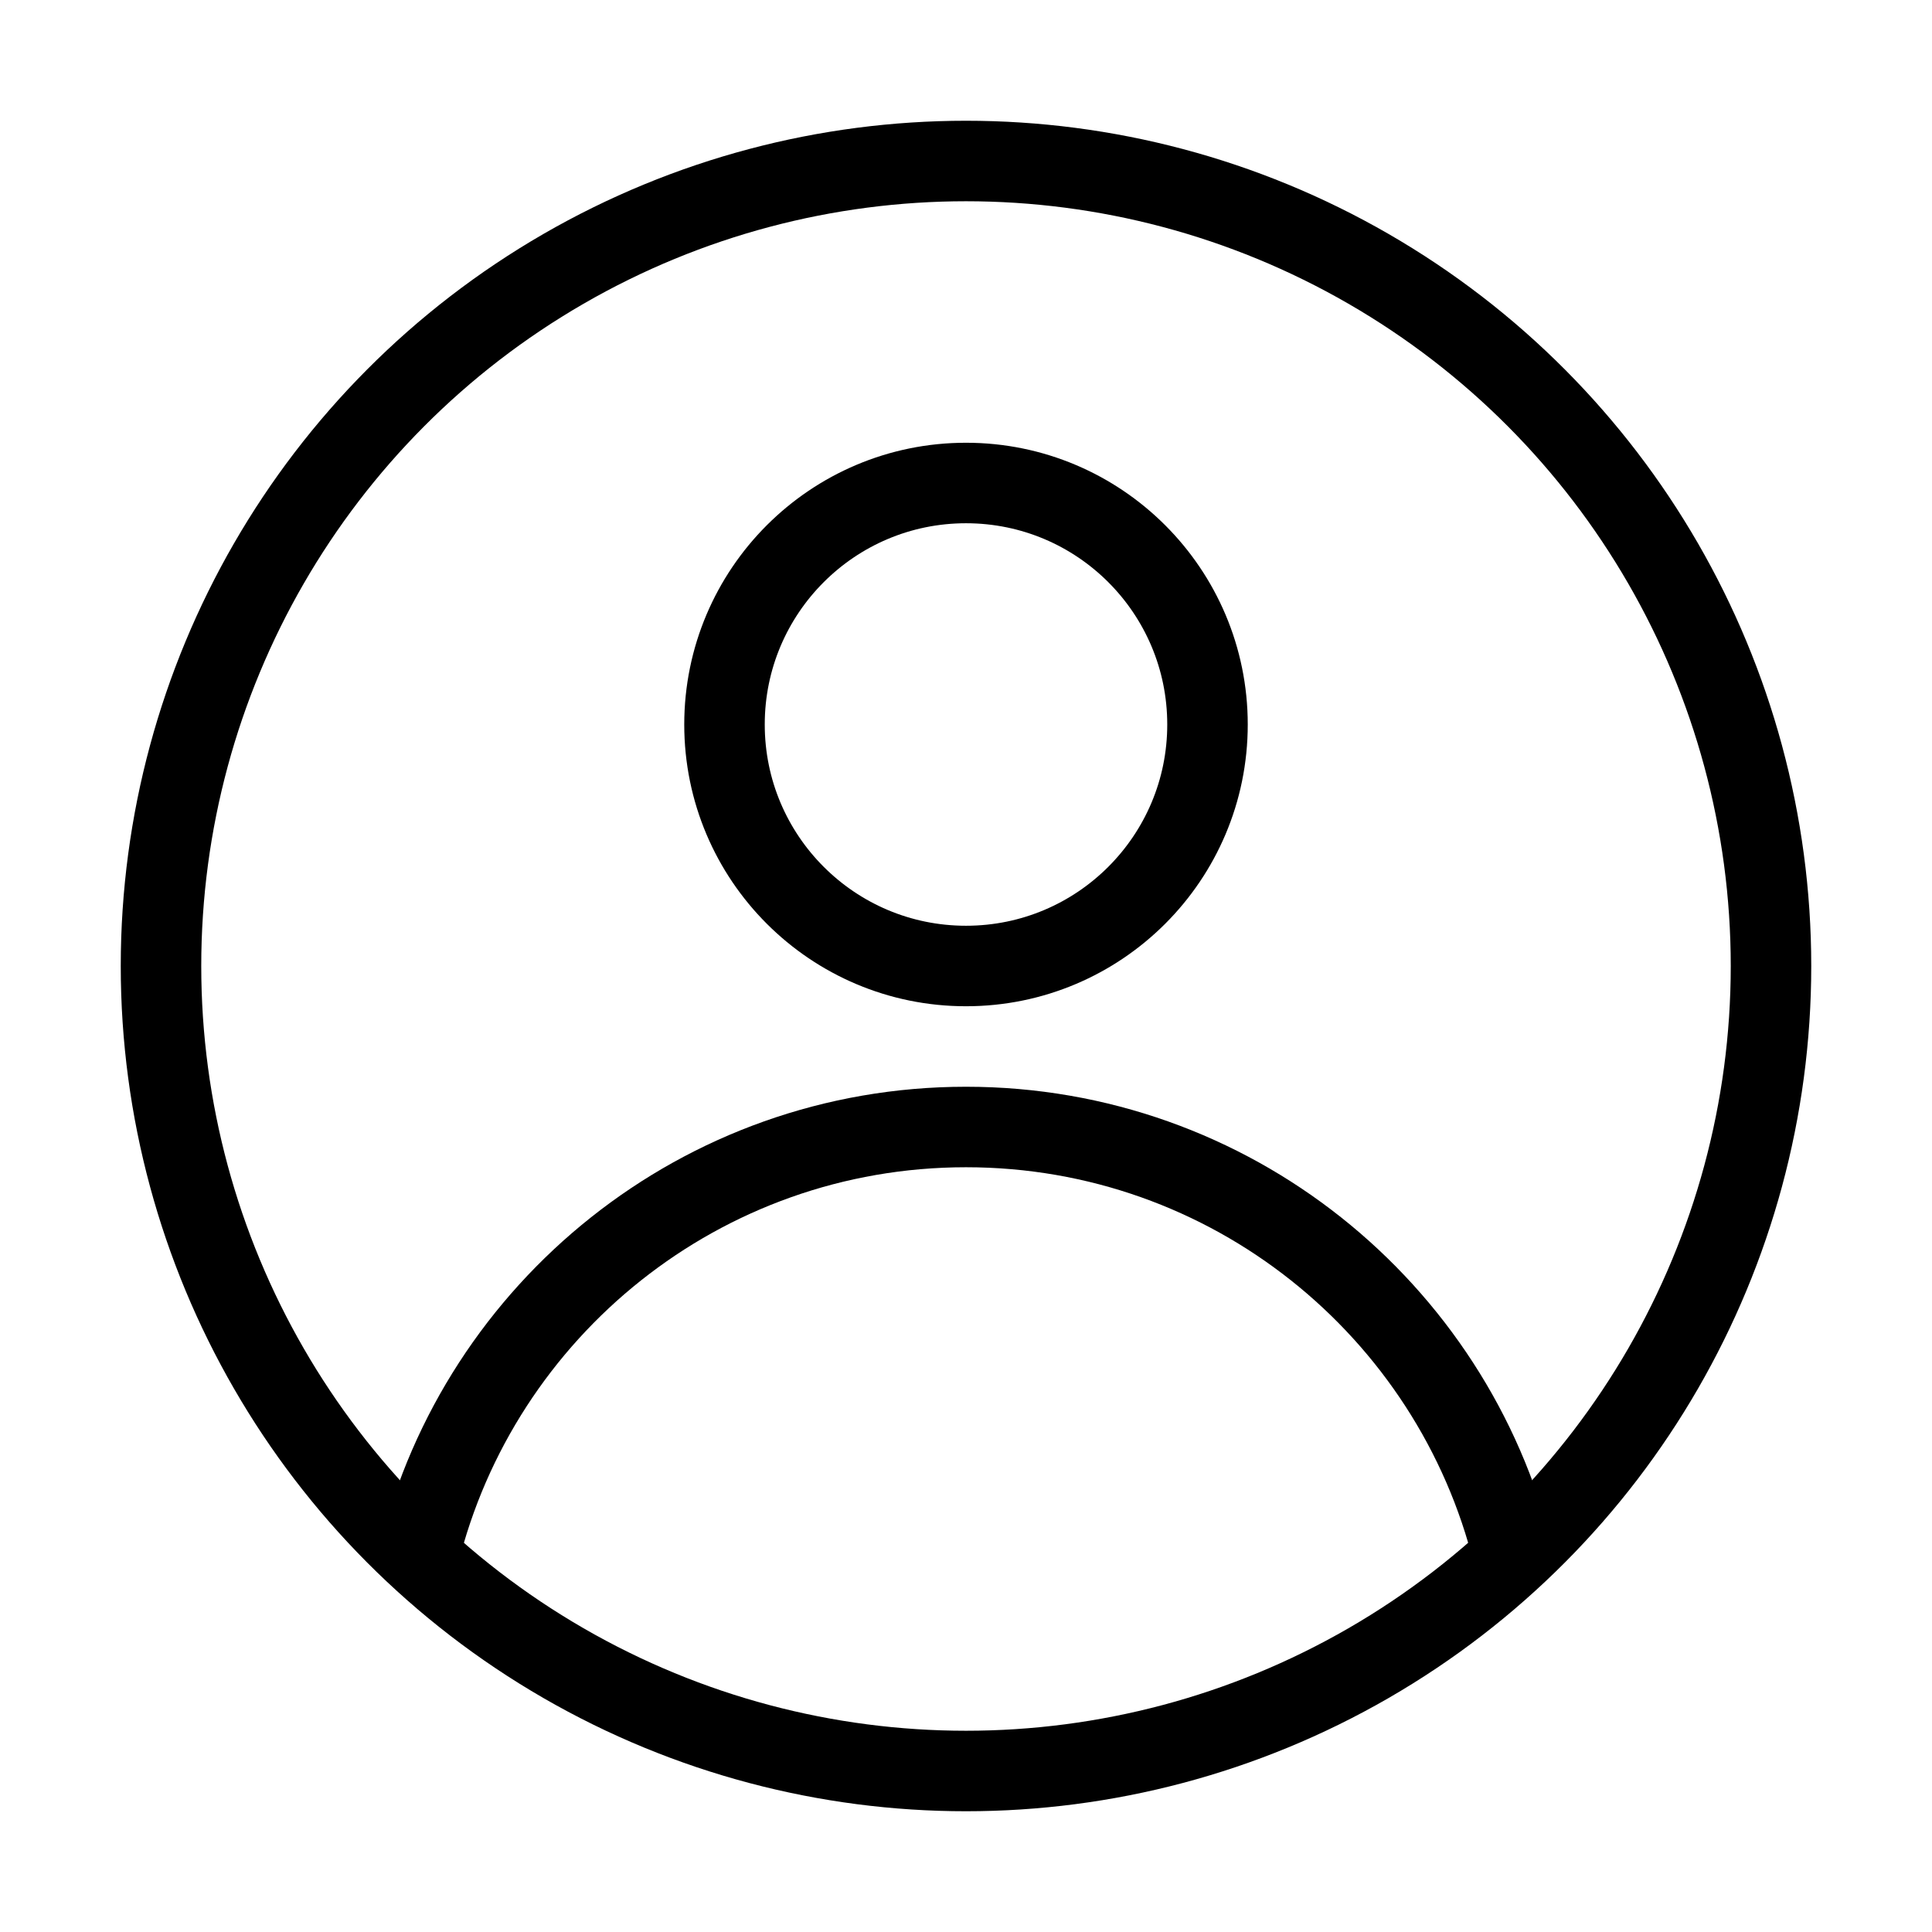
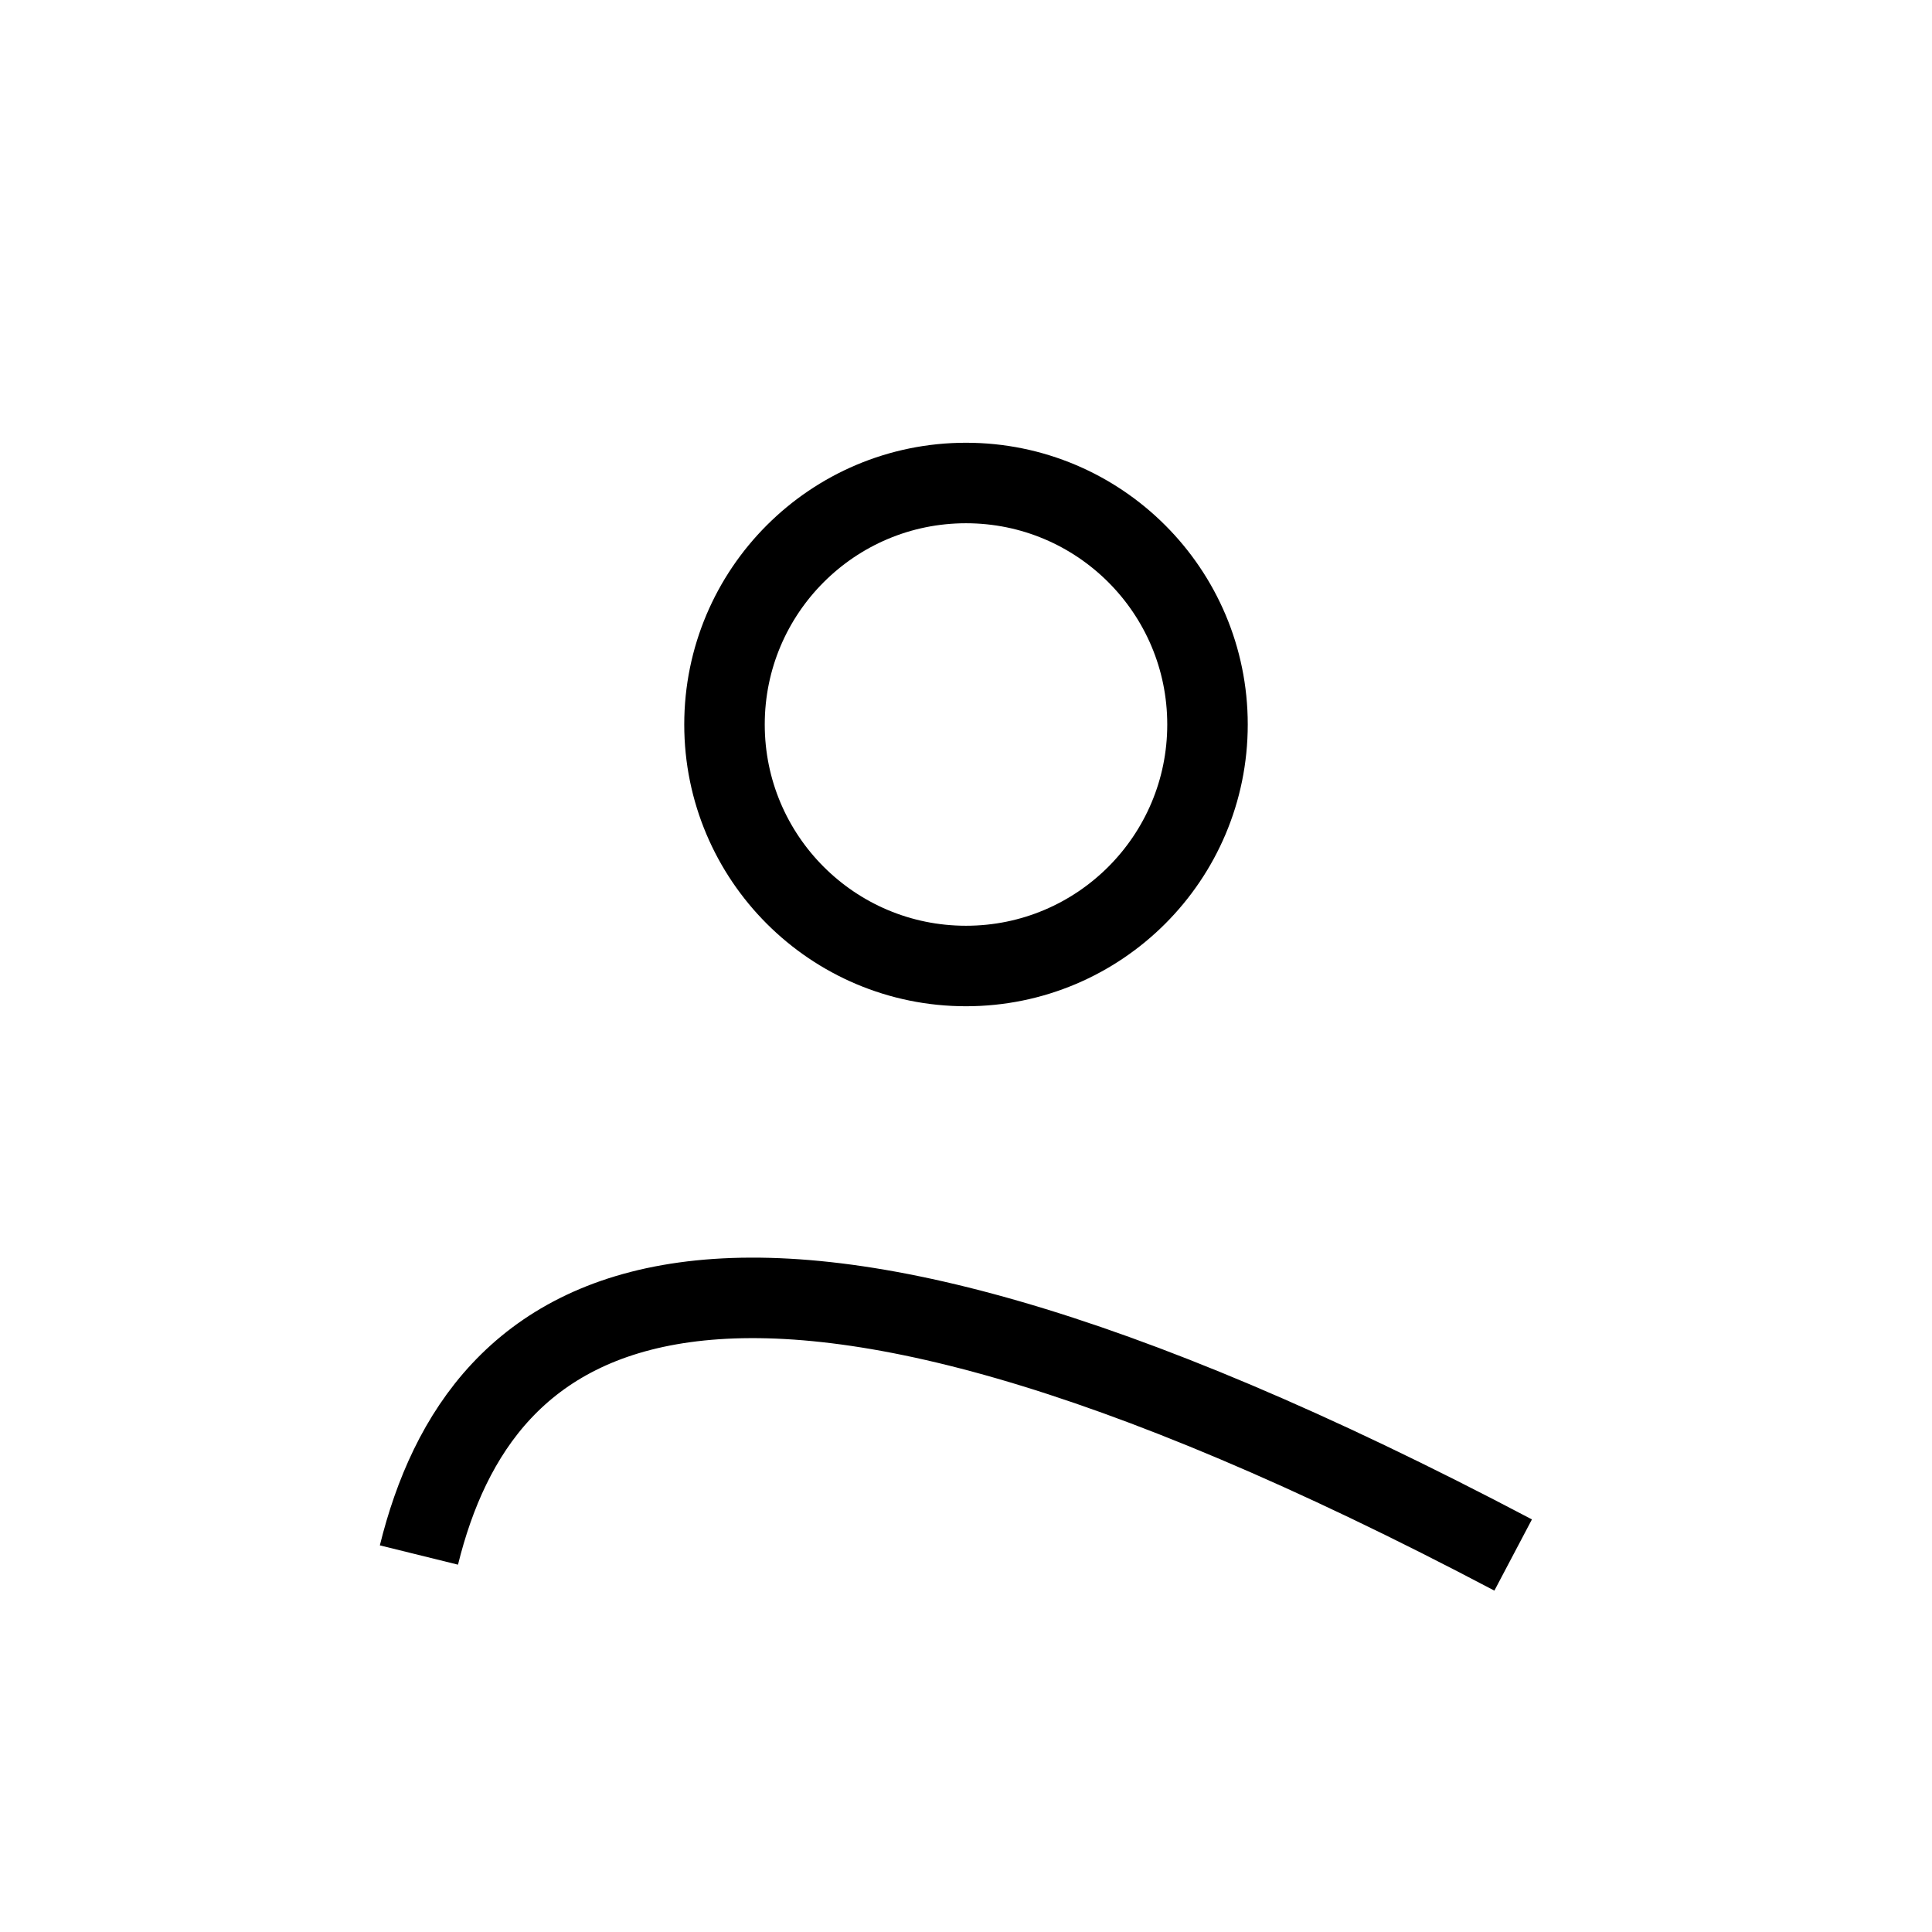
<svg xmlns="http://www.w3.org/2000/svg" width="24" height="24" fill="none" viewBox="0 0 24 24" id="account">
-   <circle cx="12" cy="12" r="10" stroke="#000" stroke-linejoin="round" />
  <circle cx="12" cy="9" r="3" stroke="#000" stroke-linejoin="round" />
-   <path stroke="#000" stroke-linejoin="round" d="M18.797 19.317C18.043 16.264 15.286 14 12 14C8.715 14 5.958 16.264 5.204 19.317" />
+   <path stroke="#000" stroke-linejoin="round" d="M18.797 19.317C8.715 14 5.958 16.264 5.204 19.317" />
</svg>